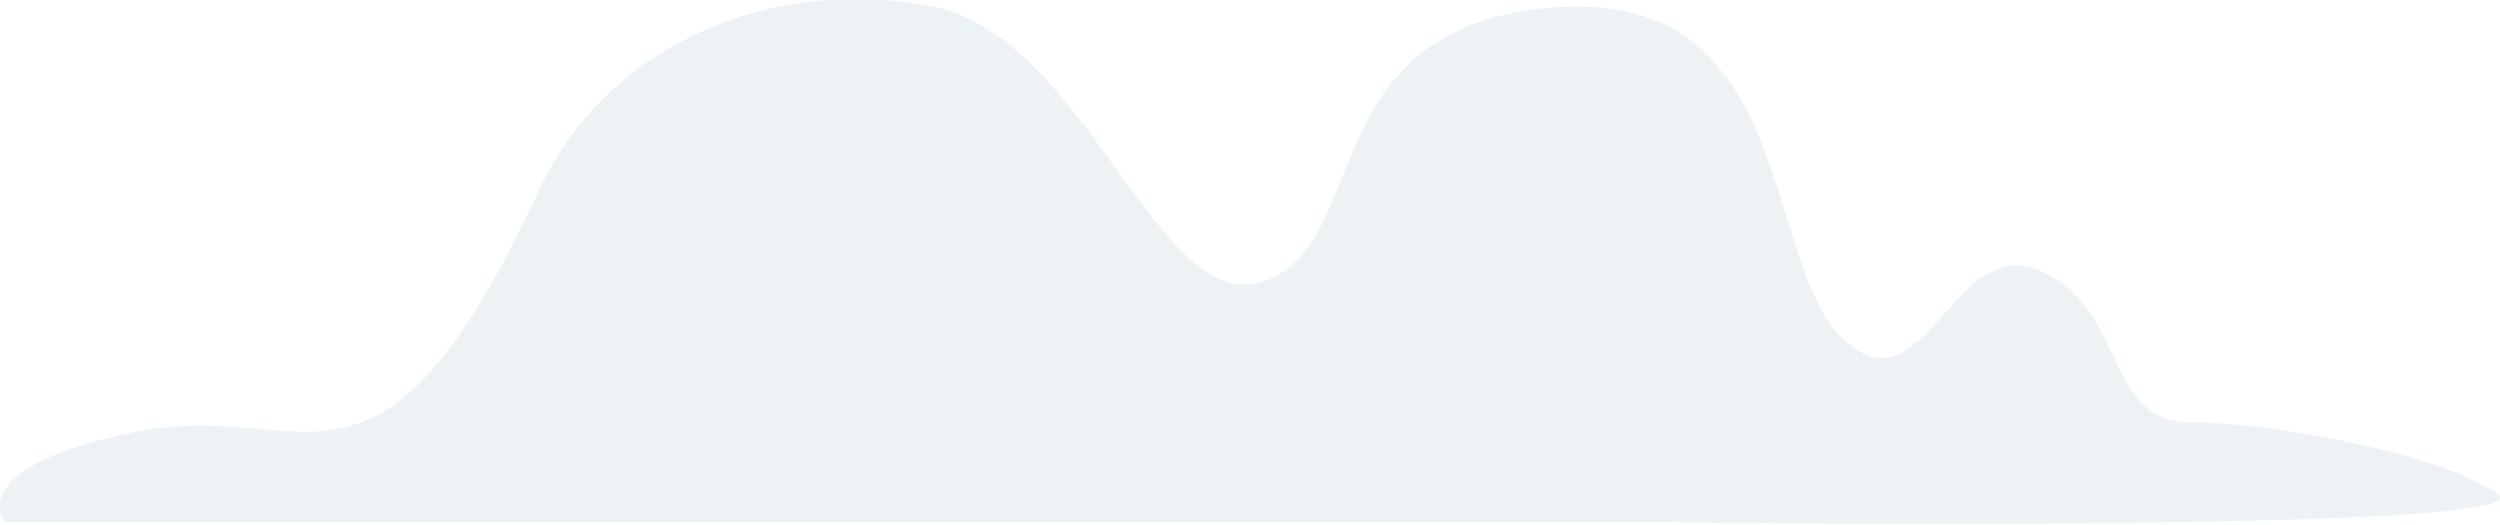
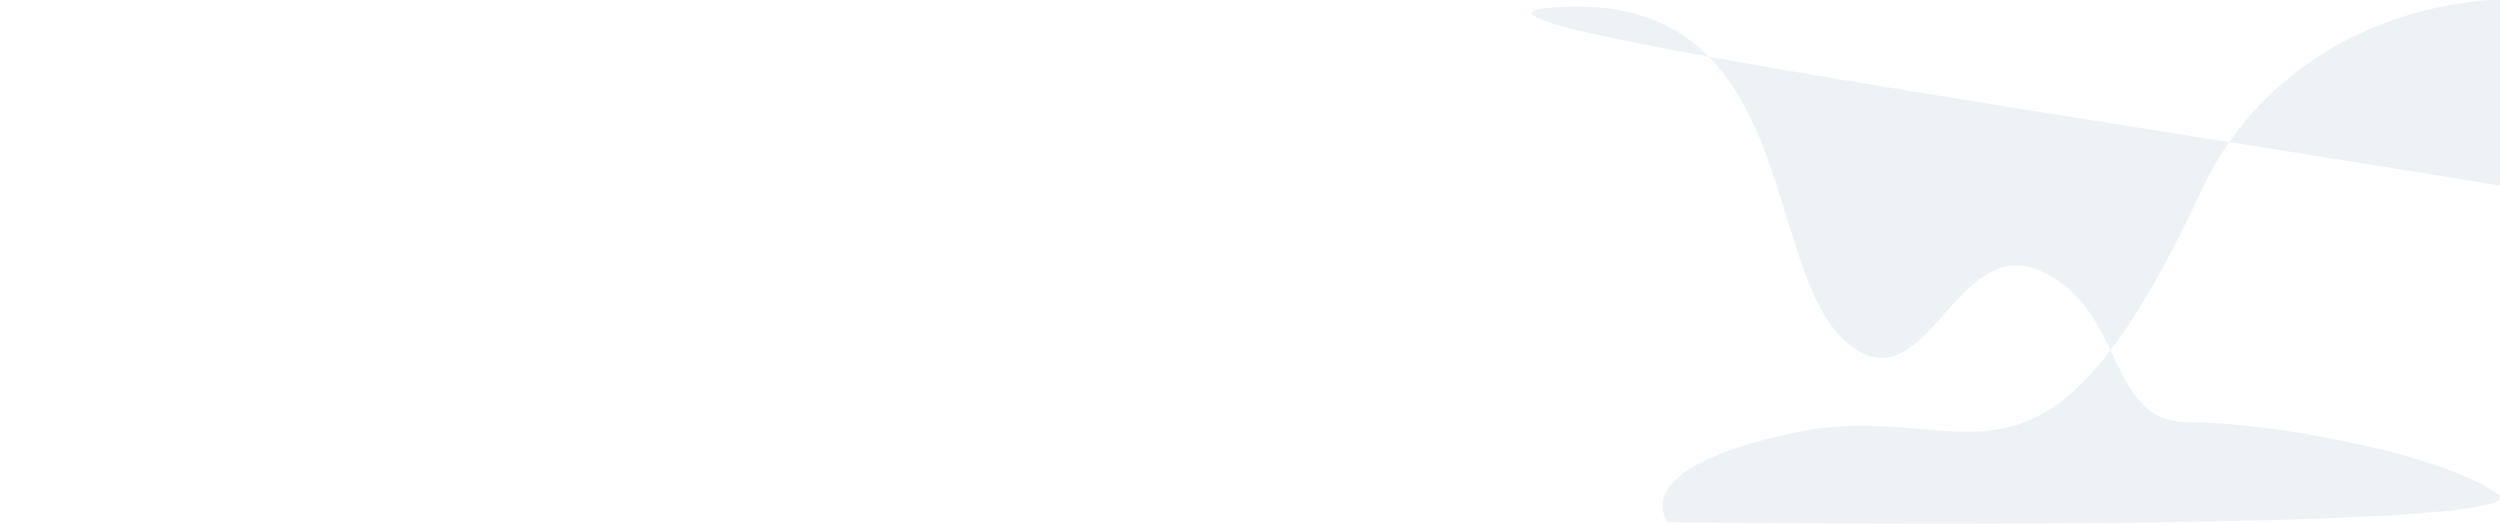
<svg xmlns="http://www.w3.org/2000/svg" width="71.82" height="15.07" viewBox="0 0 71.82 15.07">
  <g id="Calque_2" data-name="Calque 2">
    <g id="Calque_1-2" data-name="Calque 1">
-       <path id="cloud-3" d="M47.92,15H.16s-1.34-1.53,3.67-2.58,7,3.06,11.65-6.94c2-4.32,6.86-6.19,11.32-5.29s6.47,9,9.55,7.88S37.73.71,44.68.21,50.6,7.5,52.94,9.73s3.17-3.06,5.67-1.95,1.86,4.35,4.27,4.35,7.25.91,8.87,2.06S47.92,15,47.92,15Z" style="fill: #dde9eb;opacity: 0.5" />
+       <path id="cloud-3" d="M47.92,15s-1.34-1.53,3.67-2.58,7,3.06,11.65-6.94c2-4.32,6.86-6.19,11.32-5.29s6.47,9,9.55,7.88S37.73.71,44.68.21,50.6,7.5,52.94,9.73s3.17-3.06,5.67-1.95,1.86,4.35,4.27,4.35,7.25.91,8.87,2.06S47.92,15,47.92,15Z" style="fill: #dde9eb;opacity: 0.5" />
    </g>
  </g>
</svg>